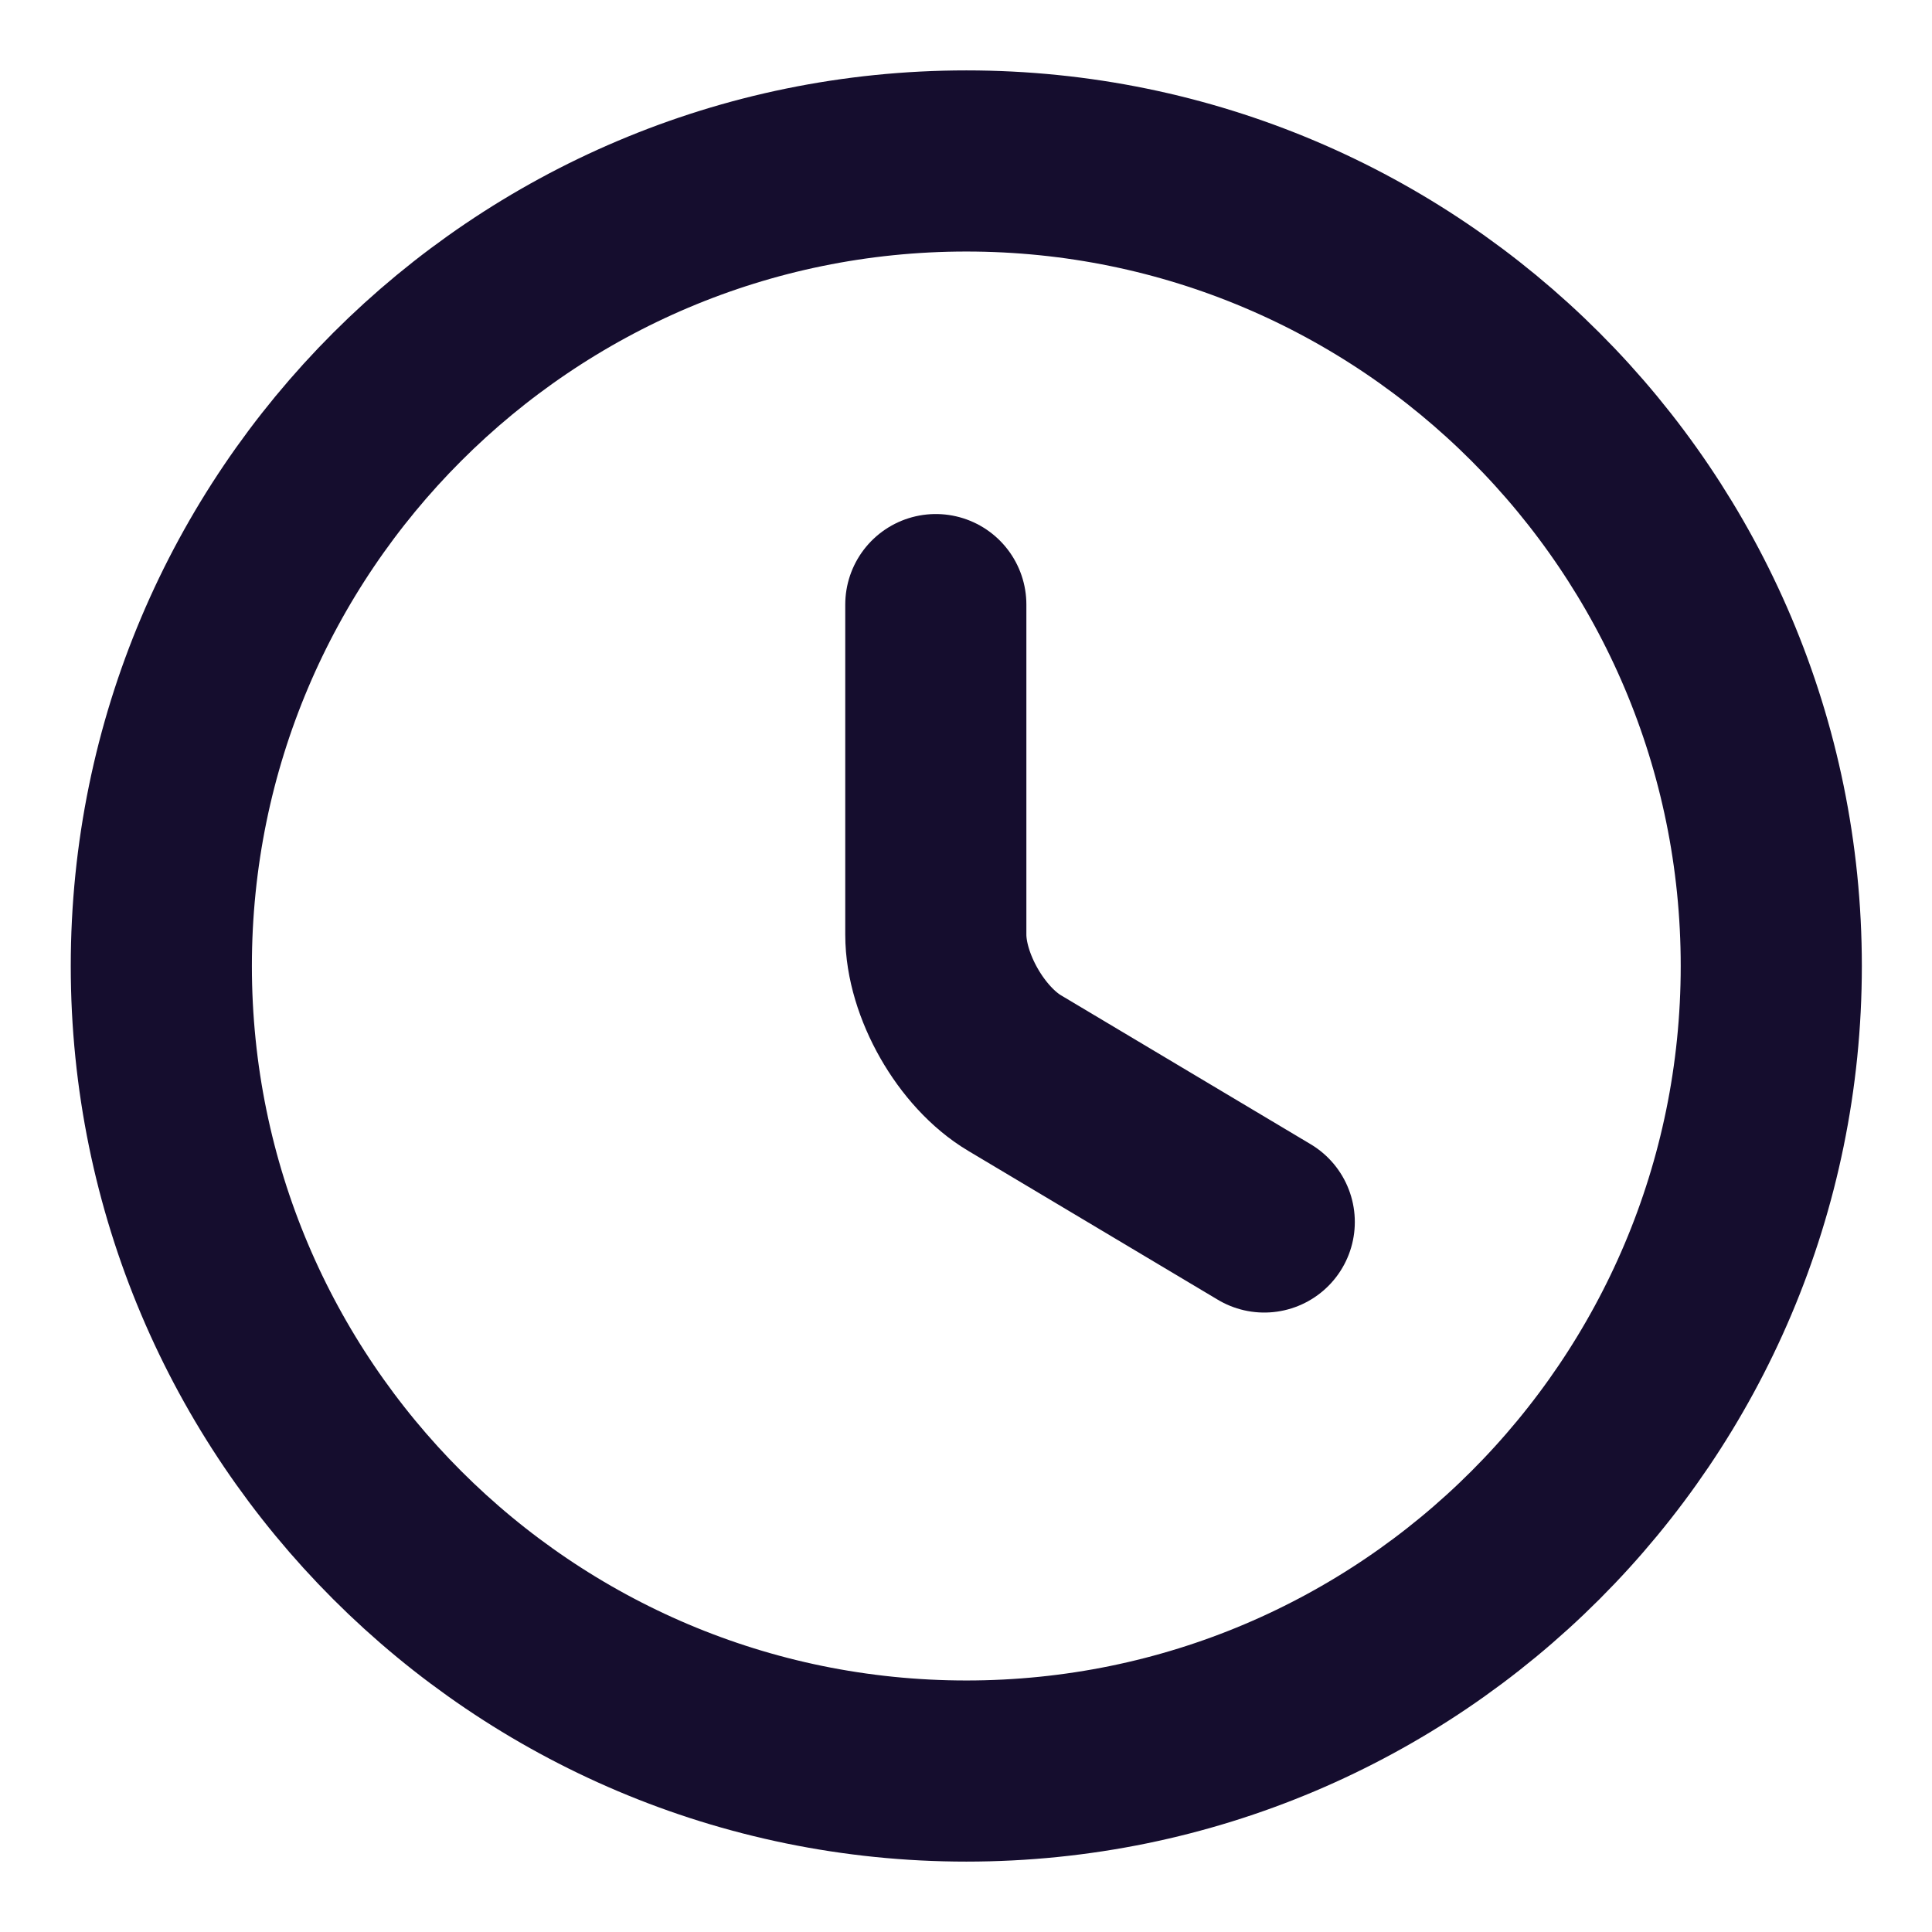
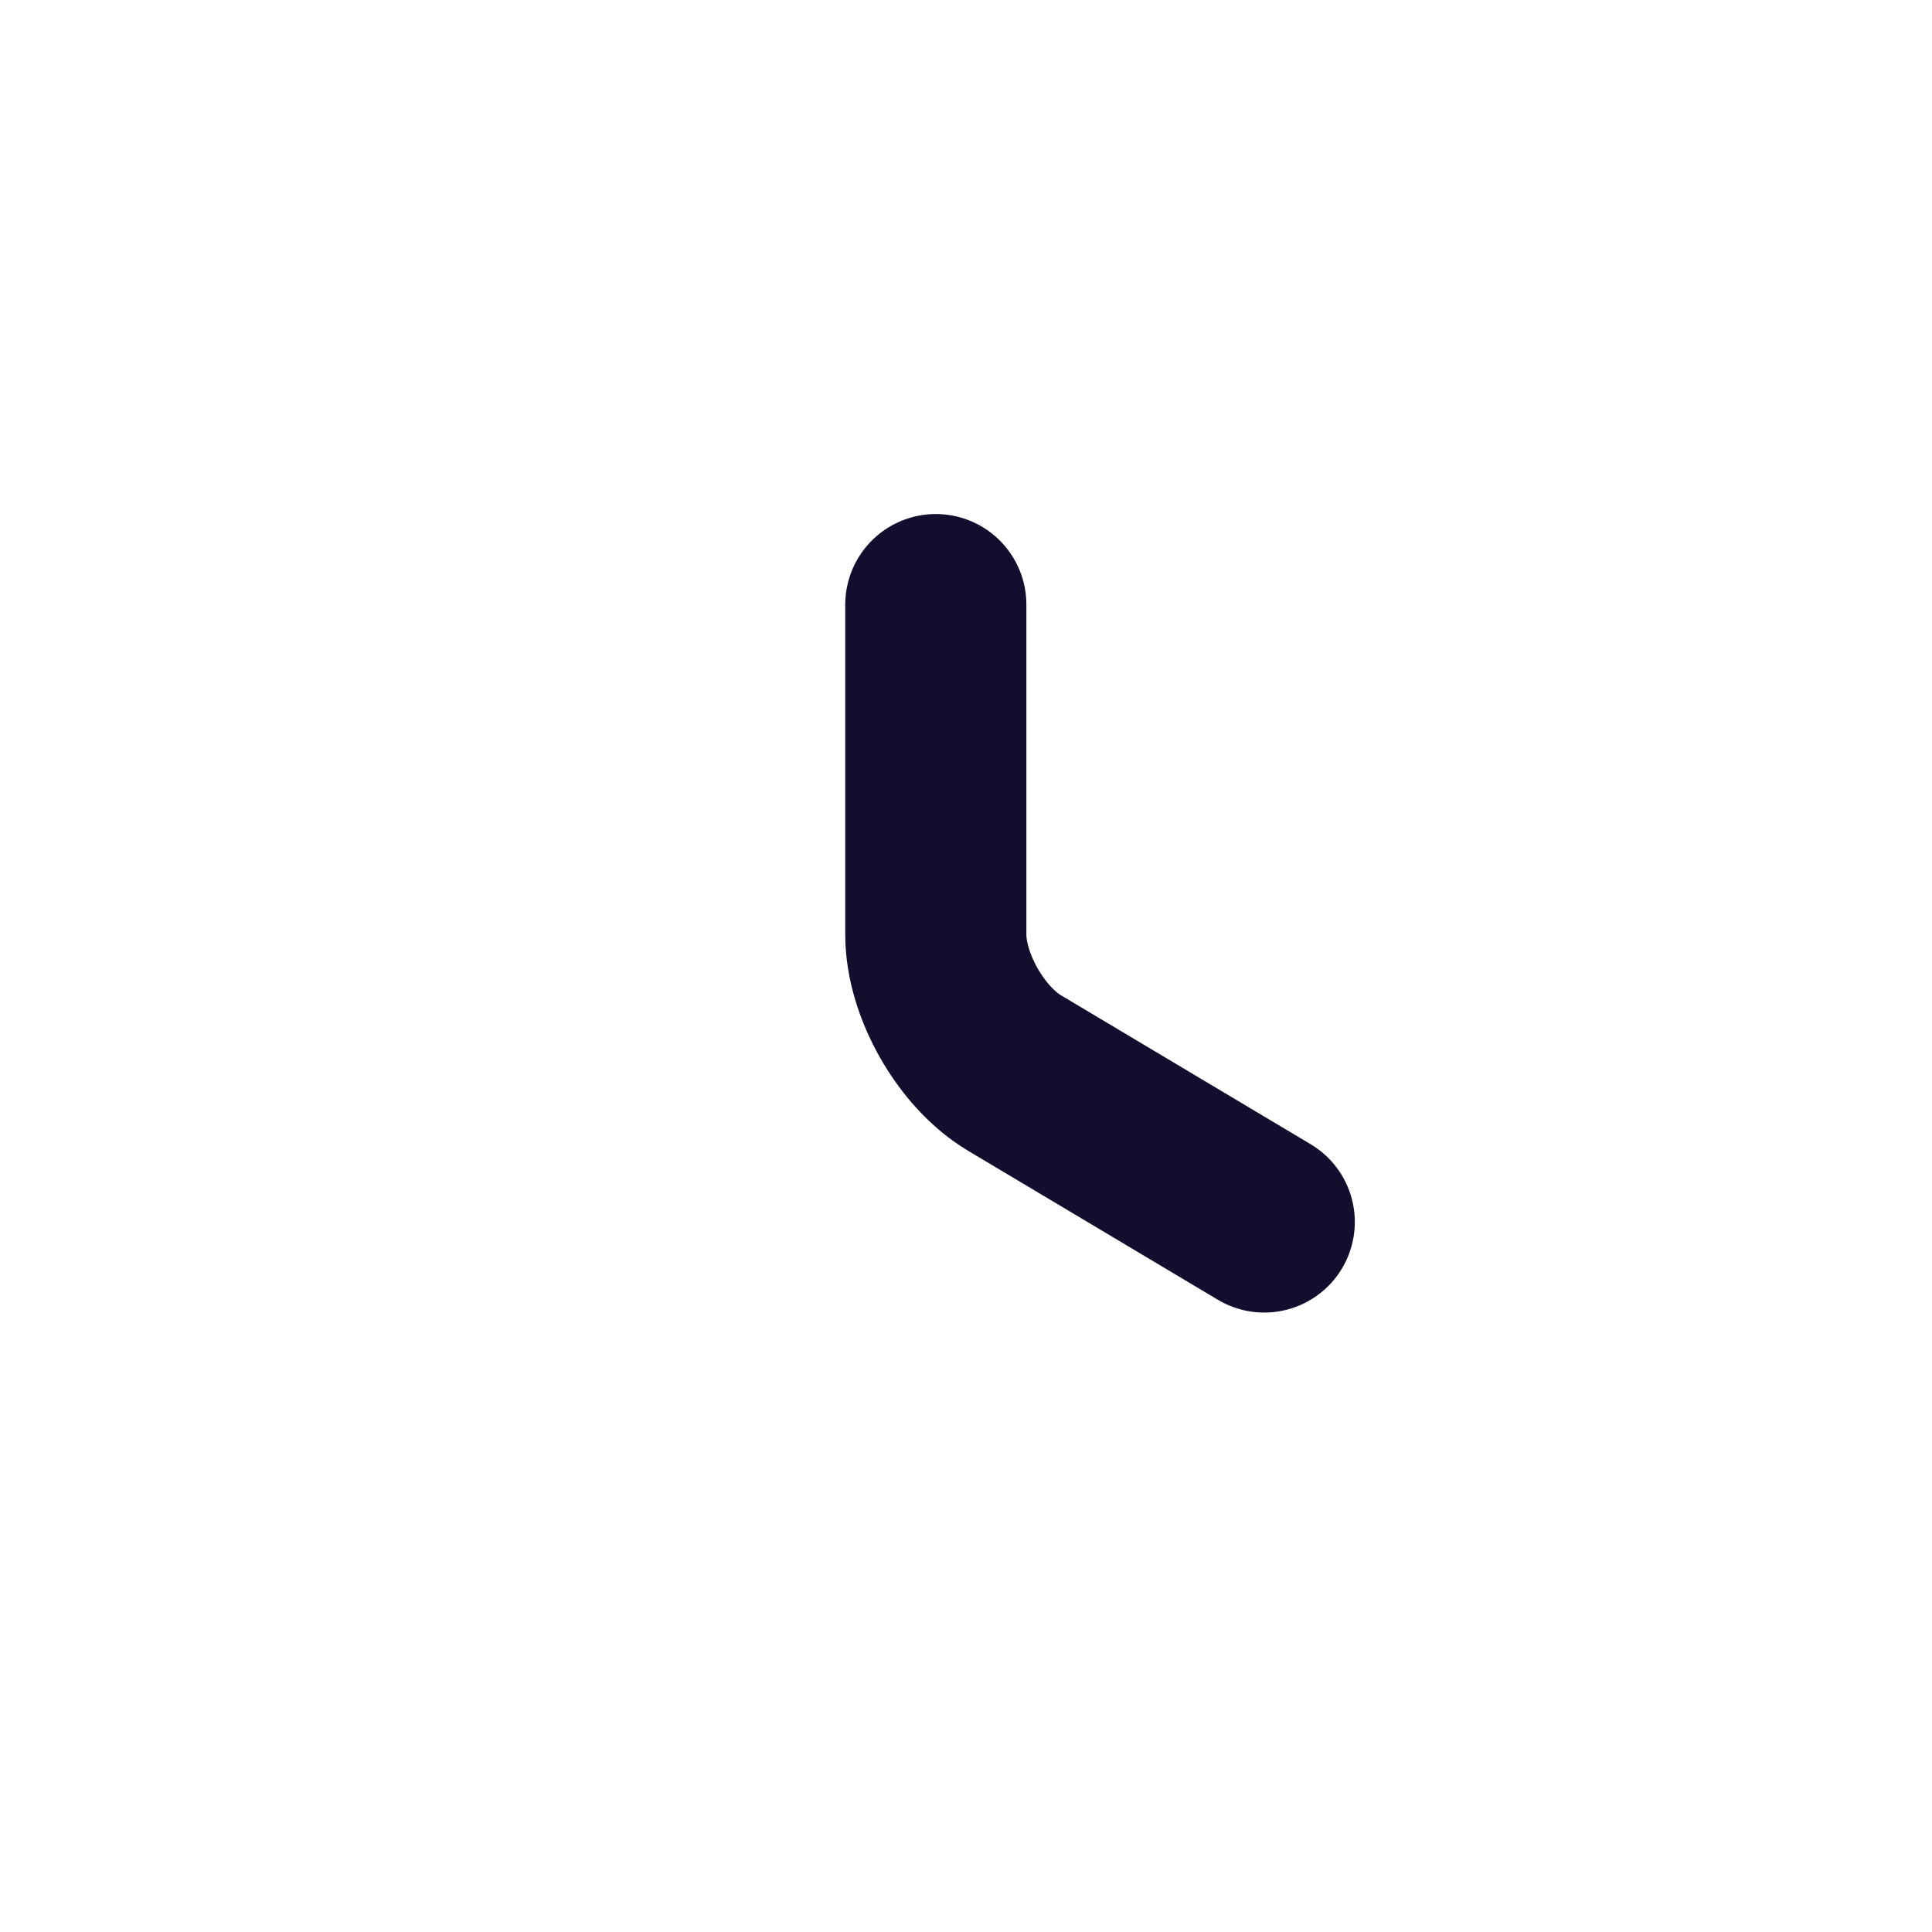
<svg xmlns="http://www.w3.org/2000/svg" width="16" height="16" viewBox="0 0 16 16" fill="none">
-   <path d="M14.669 8C14.669 11.68 11.683 14.667 8.003 14.667C4.323 14.667 1.336 11.68 1.336 8C1.336 4.32 4.323 1.333 8.003 1.333C11.683 1.333 14.669 4.32 14.669 8Z" stroke="#150D2E" stroke-width="1.5" stroke-linecap="round" stroke-linejoin="round" />
  <path d="M10.47 10.12L8.403 8.887C8.043 8.673 7.75 8.16 7.75 7.74V5.007" stroke="#150D2E" stroke-width="1.5" stroke-linecap="round" stroke-linejoin="round" />
</svg>